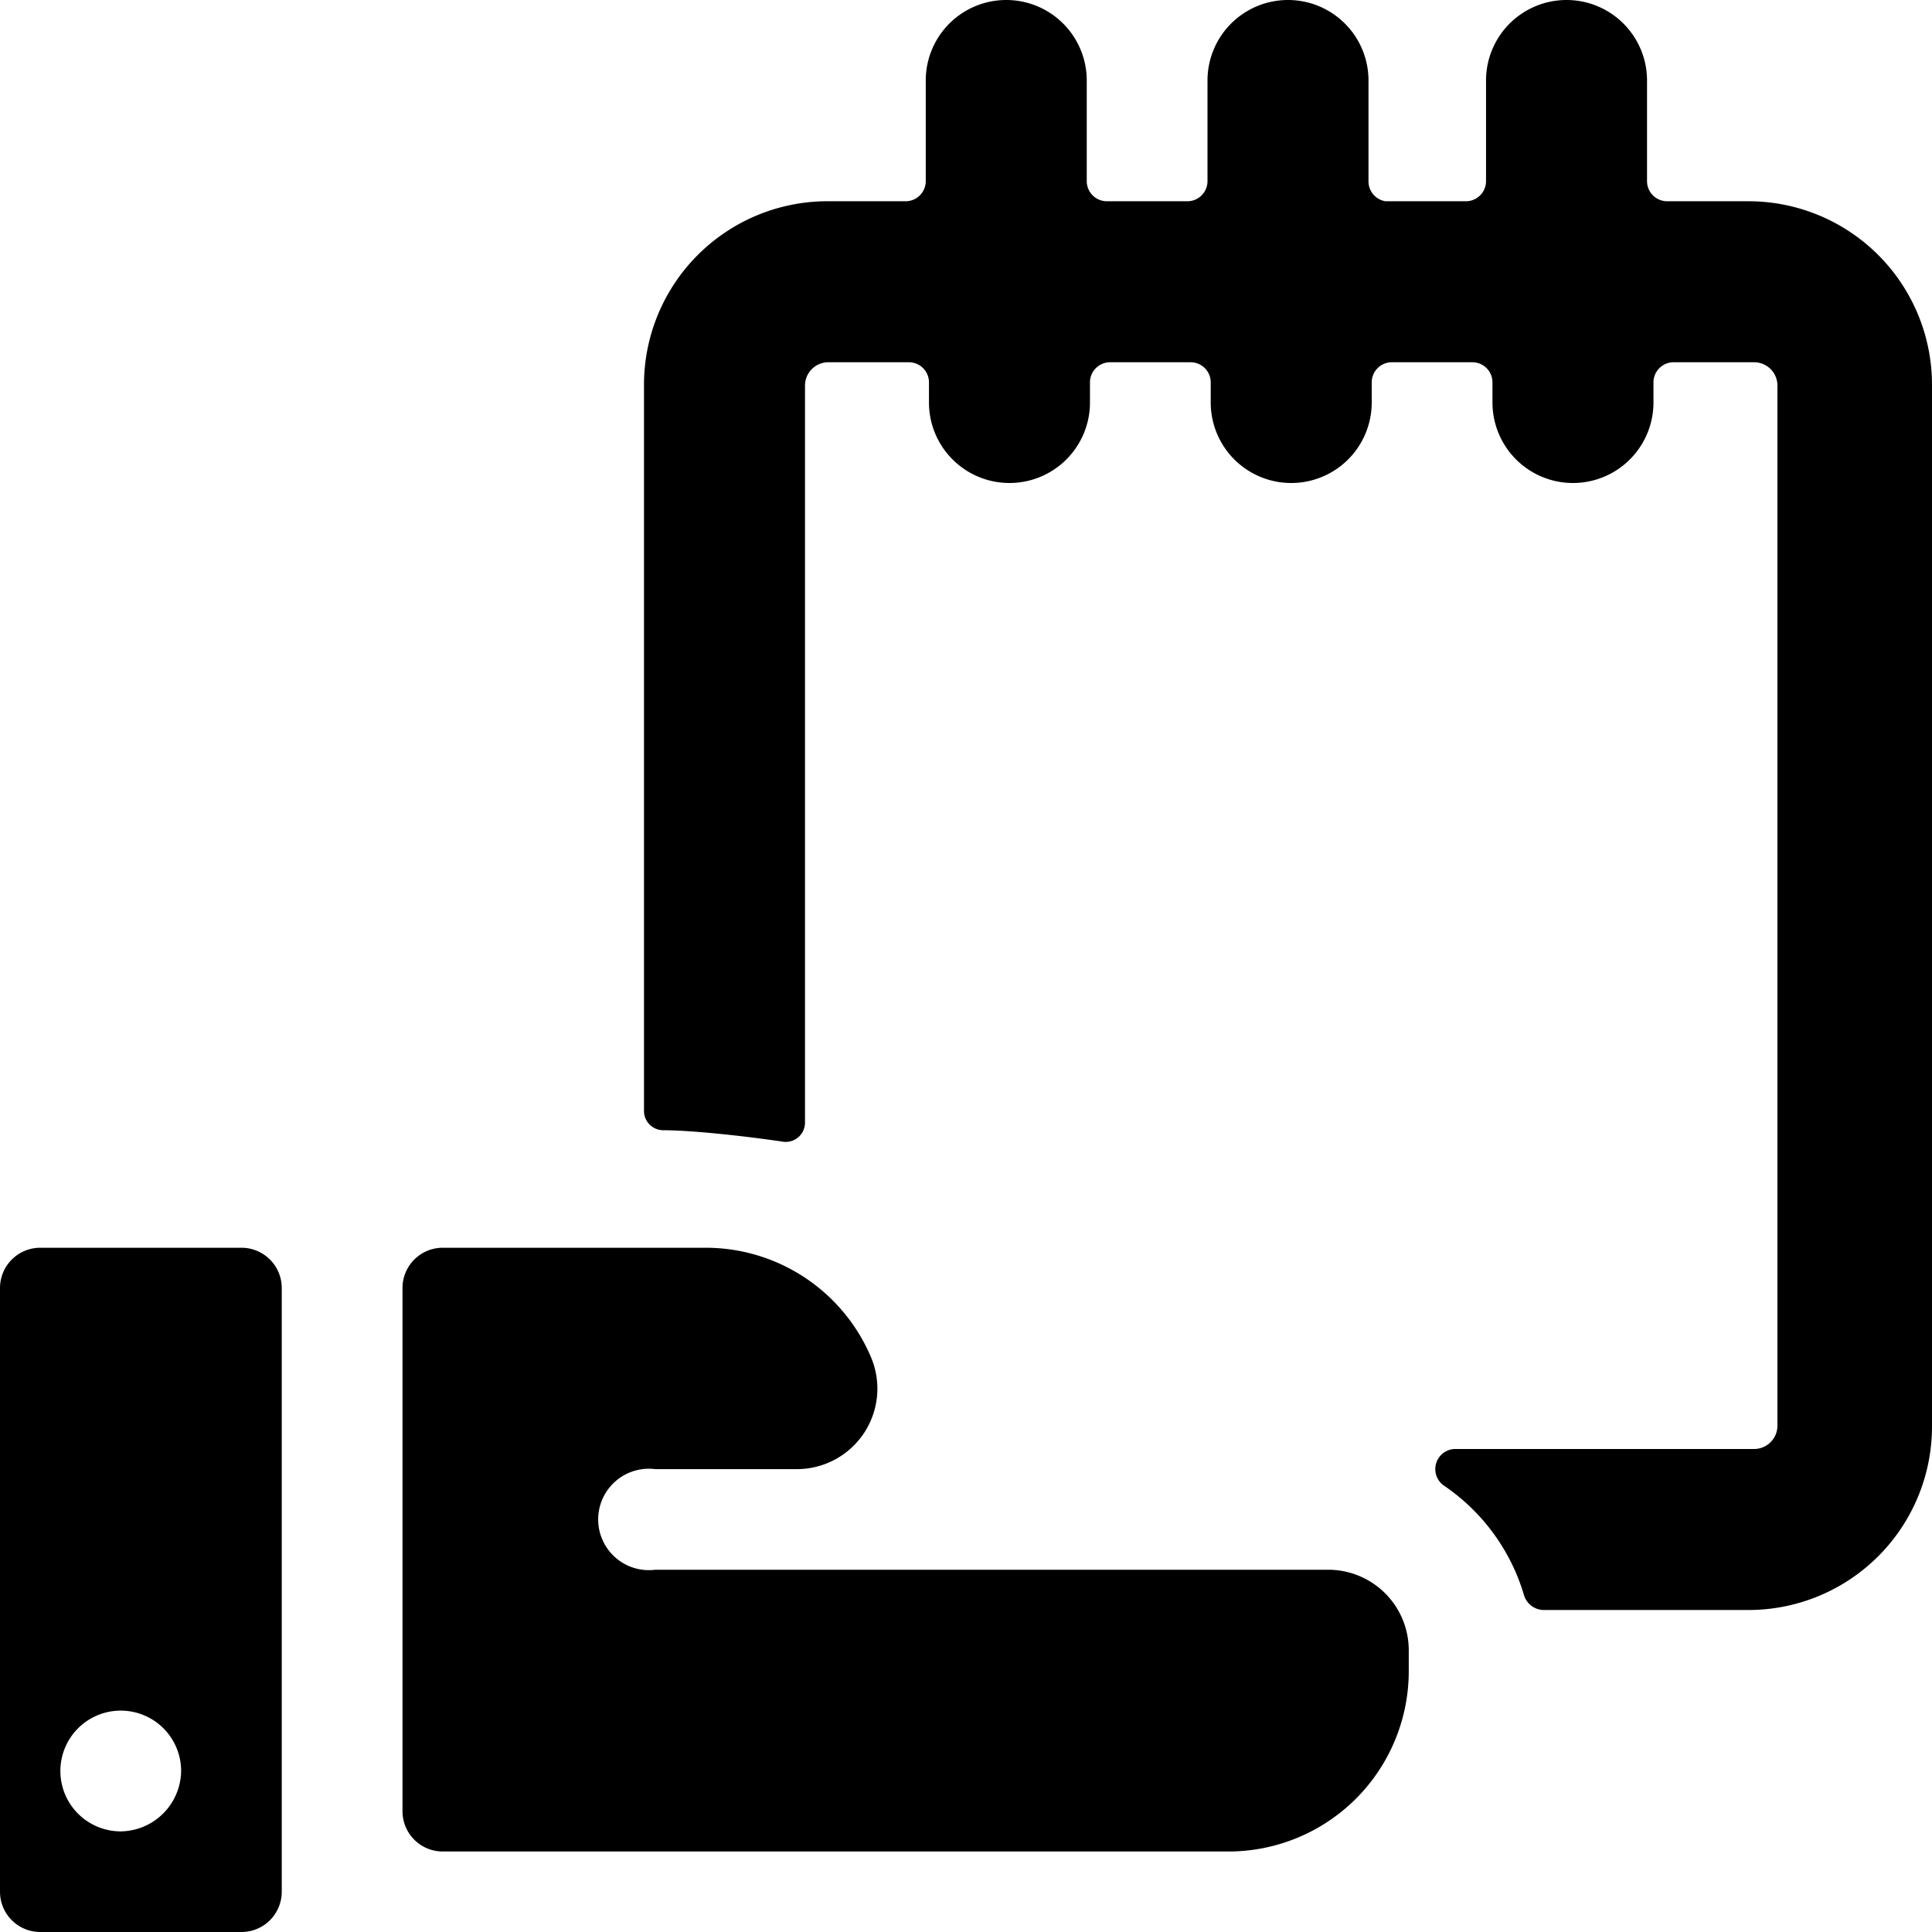
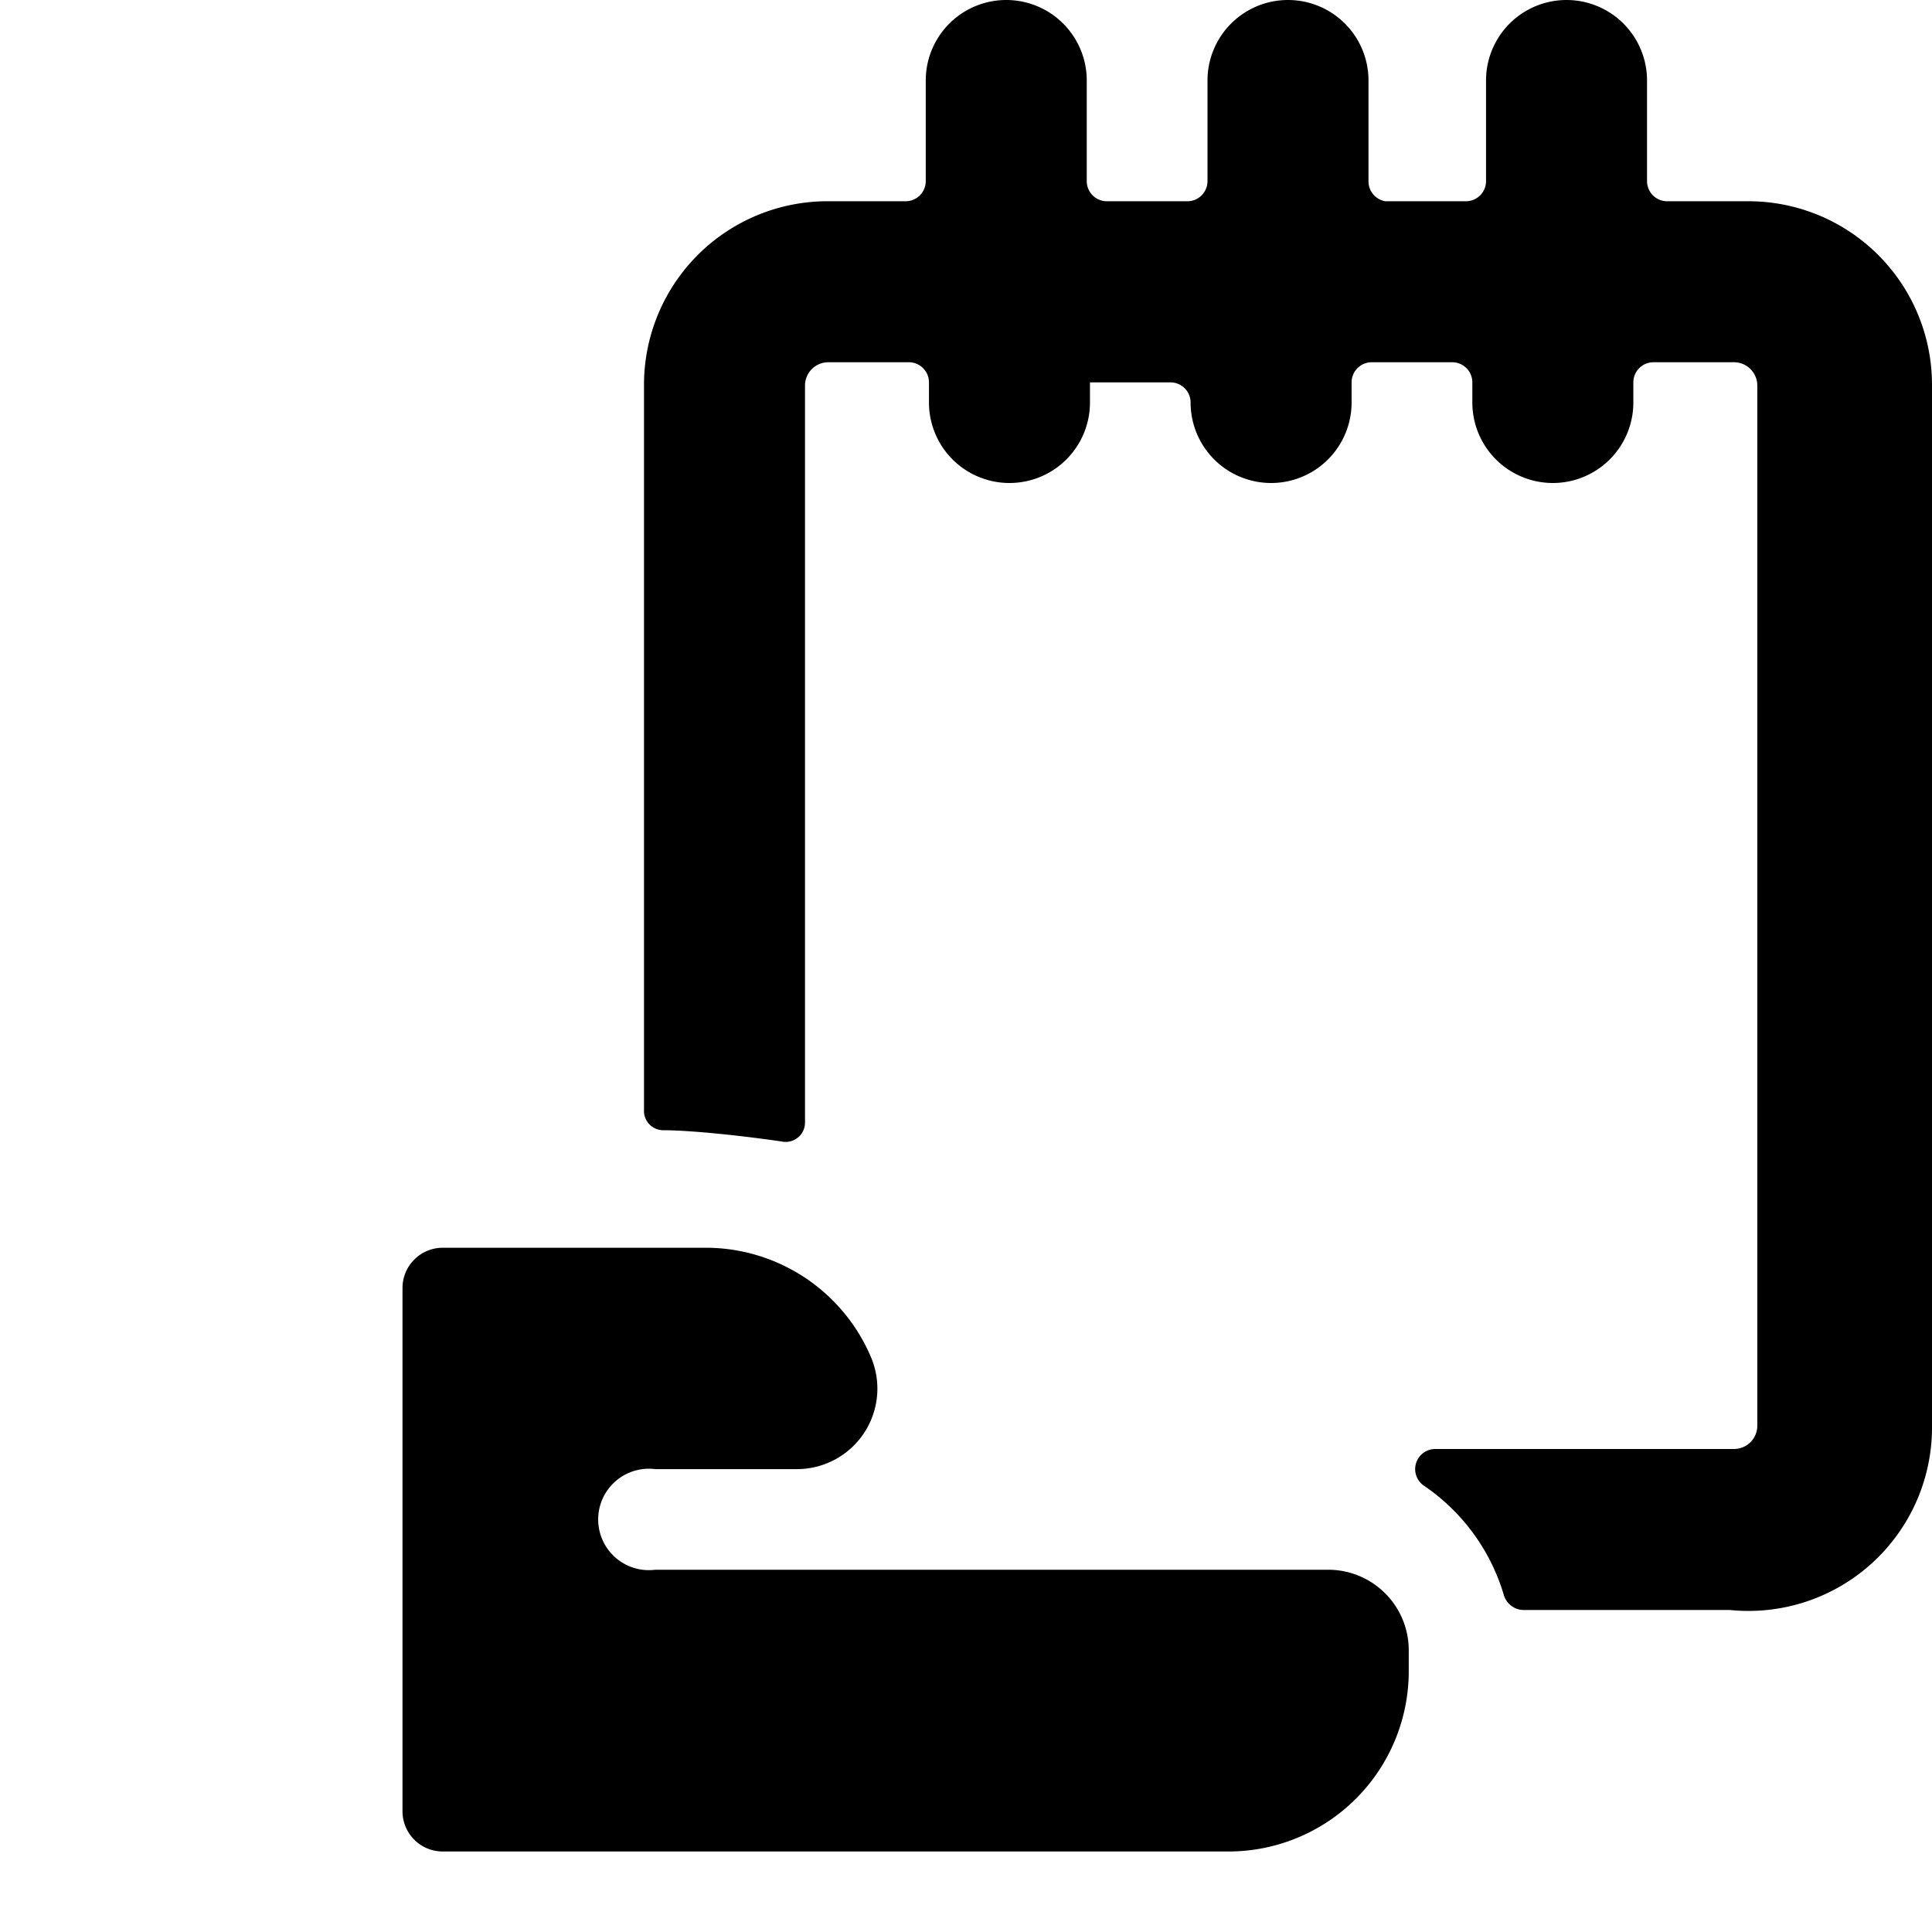
<svg xmlns="http://www.w3.org/2000/svg" viewBox="0 0 24 24">
  <g>
-     <path d="M21.71 2.5h-1a0.25 0.25 0 0 1 -0.25 -0.25V1a1 1 0 0 0 -2 0v1.25a0.25 0.25 0 0 1 -0.25 0.25h-1a0.25 0.25 0 0 1 -0.21 -0.25V1a1 1 0 0 0 -2 0v1.25a0.25 0.25 0 0 1 -0.25 0.25h-1a0.25 0.25 0 0 1 -0.25 -0.25V1a1 1 0 0 0 -2 0v1.25a0.25 0.25 0 0 1 -0.25 0.25h-1A2.28 2.28 0 0 0 8 4.79v9a0.24 0.24 0 0 0 0.23 0.25c0.36 0 1 0.07 1.48 0.14a0.24 0.24 0 0 0 0.29 -0.24V4.79a0.29 0.29 0 0 1 0.29 -0.29h1a0.25 0.25 0 0 1 0.25 0.25V5a1 1 0 0 0 2 0v-0.25a0.25 0.25 0 0 1 0.25 -0.25h1a0.25 0.25 0 0 1 0.25 0.25V5a1 1 0 0 0 2 0v-0.25a0.25 0.25 0 0 1 0.25 -0.25h1a0.25 0.25 0 0 1 0.25 0.25V5a1 1 0 0 0 2 0v-0.25a0.25 0.25 0 0 1 0.25 -0.25h1a0.29 0.29 0 0 1 0.29 0.29v12.92a0.29 0.29 0 0 1 -0.29 0.29h-3.72a0.25 0.25 0 0 0 -0.14 0.45 2.5 2.5 0 0 1 1 1.36 0.26 0.26 0 0 0 0.24 0.19h2.57A2.28 2.28 0 0 0 24 17.71V4.79a2.28 2.28 0 0 0 -2.29 -2.29Z" fill="#000000" stroke-width="1" />
+     <path d="M21.71 2.5h-1a0.25 0.25 0 0 1 -0.25 -0.25V1a1 1 0 0 0 -2 0v1.25a0.25 0.25 0 0 1 -0.25 0.25h-1a0.25 0.25 0 0 1 -0.21 -0.25V1a1 1 0 0 0 -2 0v1.25a0.25 0.25 0 0 1 -0.25 0.25h-1a0.25 0.25 0 0 1 -0.25 -0.25V1a1 1 0 0 0 -2 0v1.25a0.25 0.25 0 0 1 -0.25 0.25h-1A2.28 2.28 0 0 0 8 4.79v9a0.24 0.24 0 0 0 0.23 0.25c0.36 0 1 0.07 1.48 0.14a0.24 0.24 0 0 0 0.29 -0.24V4.79a0.29 0.29 0 0 1 0.29 -0.29h1a0.25 0.25 0 0 1 0.25 0.25V5a1 1 0 0 0 2 0v-0.25h1a0.25 0.25 0 0 1 0.25 0.25V5a1 1 0 0 0 2 0v-0.25a0.25 0.25 0 0 1 0.25 -0.25h1a0.25 0.25 0 0 1 0.25 0.25V5a1 1 0 0 0 2 0v-0.25a0.25 0.25 0 0 1 0.25 -0.25h1a0.29 0.29 0 0 1 0.29 0.29v12.92a0.29 0.29 0 0 1 -0.29 0.29h-3.72a0.25 0.25 0 0 0 -0.14 0.45 2.5 2.5 0 0 1 1 1.36 0.26 0.26 0 0 0 0.24 0.19h2.57A2.28 2.28 0 0 0 24 17.71V4.79a2.28 2.28 0 0 0 -2.29 -2.29Z" fill="#000000" stroke-width="1" />
    <path d="M16.5 19.5H8.14a0.63 0.63 0 1 1 0 -1.25H9.9a1 1 0 0 0 0.92 -1.39 2.23 2.23 0 0 0 -2.06 -1.36H5.5a0.5 0.5 0 0 0 -0.5 0.5v6.5a0.5 0.5 0 0 0 0.5 0.5h9.76a2.24 2.24 0 0 0 2.24 -2.24v-0.26a1 1 0 0 0 -1 -1Z" fill="#000000" stroke-width="1" />
-     <path d="M3 15.5H0.5a0.5 0.5 0 0 0 -0.5 0.5v7.5a0.5 0.5 0 0 0 0.5 0.5H3a0.5 0.5 0 0 0 0.5 -0.5V16a0.5 0.5 0 0 0 -0.5 -0.5Zm-1.5 7.25a0.75 0.75 0 1 1 0.75 -0.75 0.76 0.76 0 0 1 -0.75 0.75Z" fill="#000000" stroke-width="1" />
  </g>
</svg>